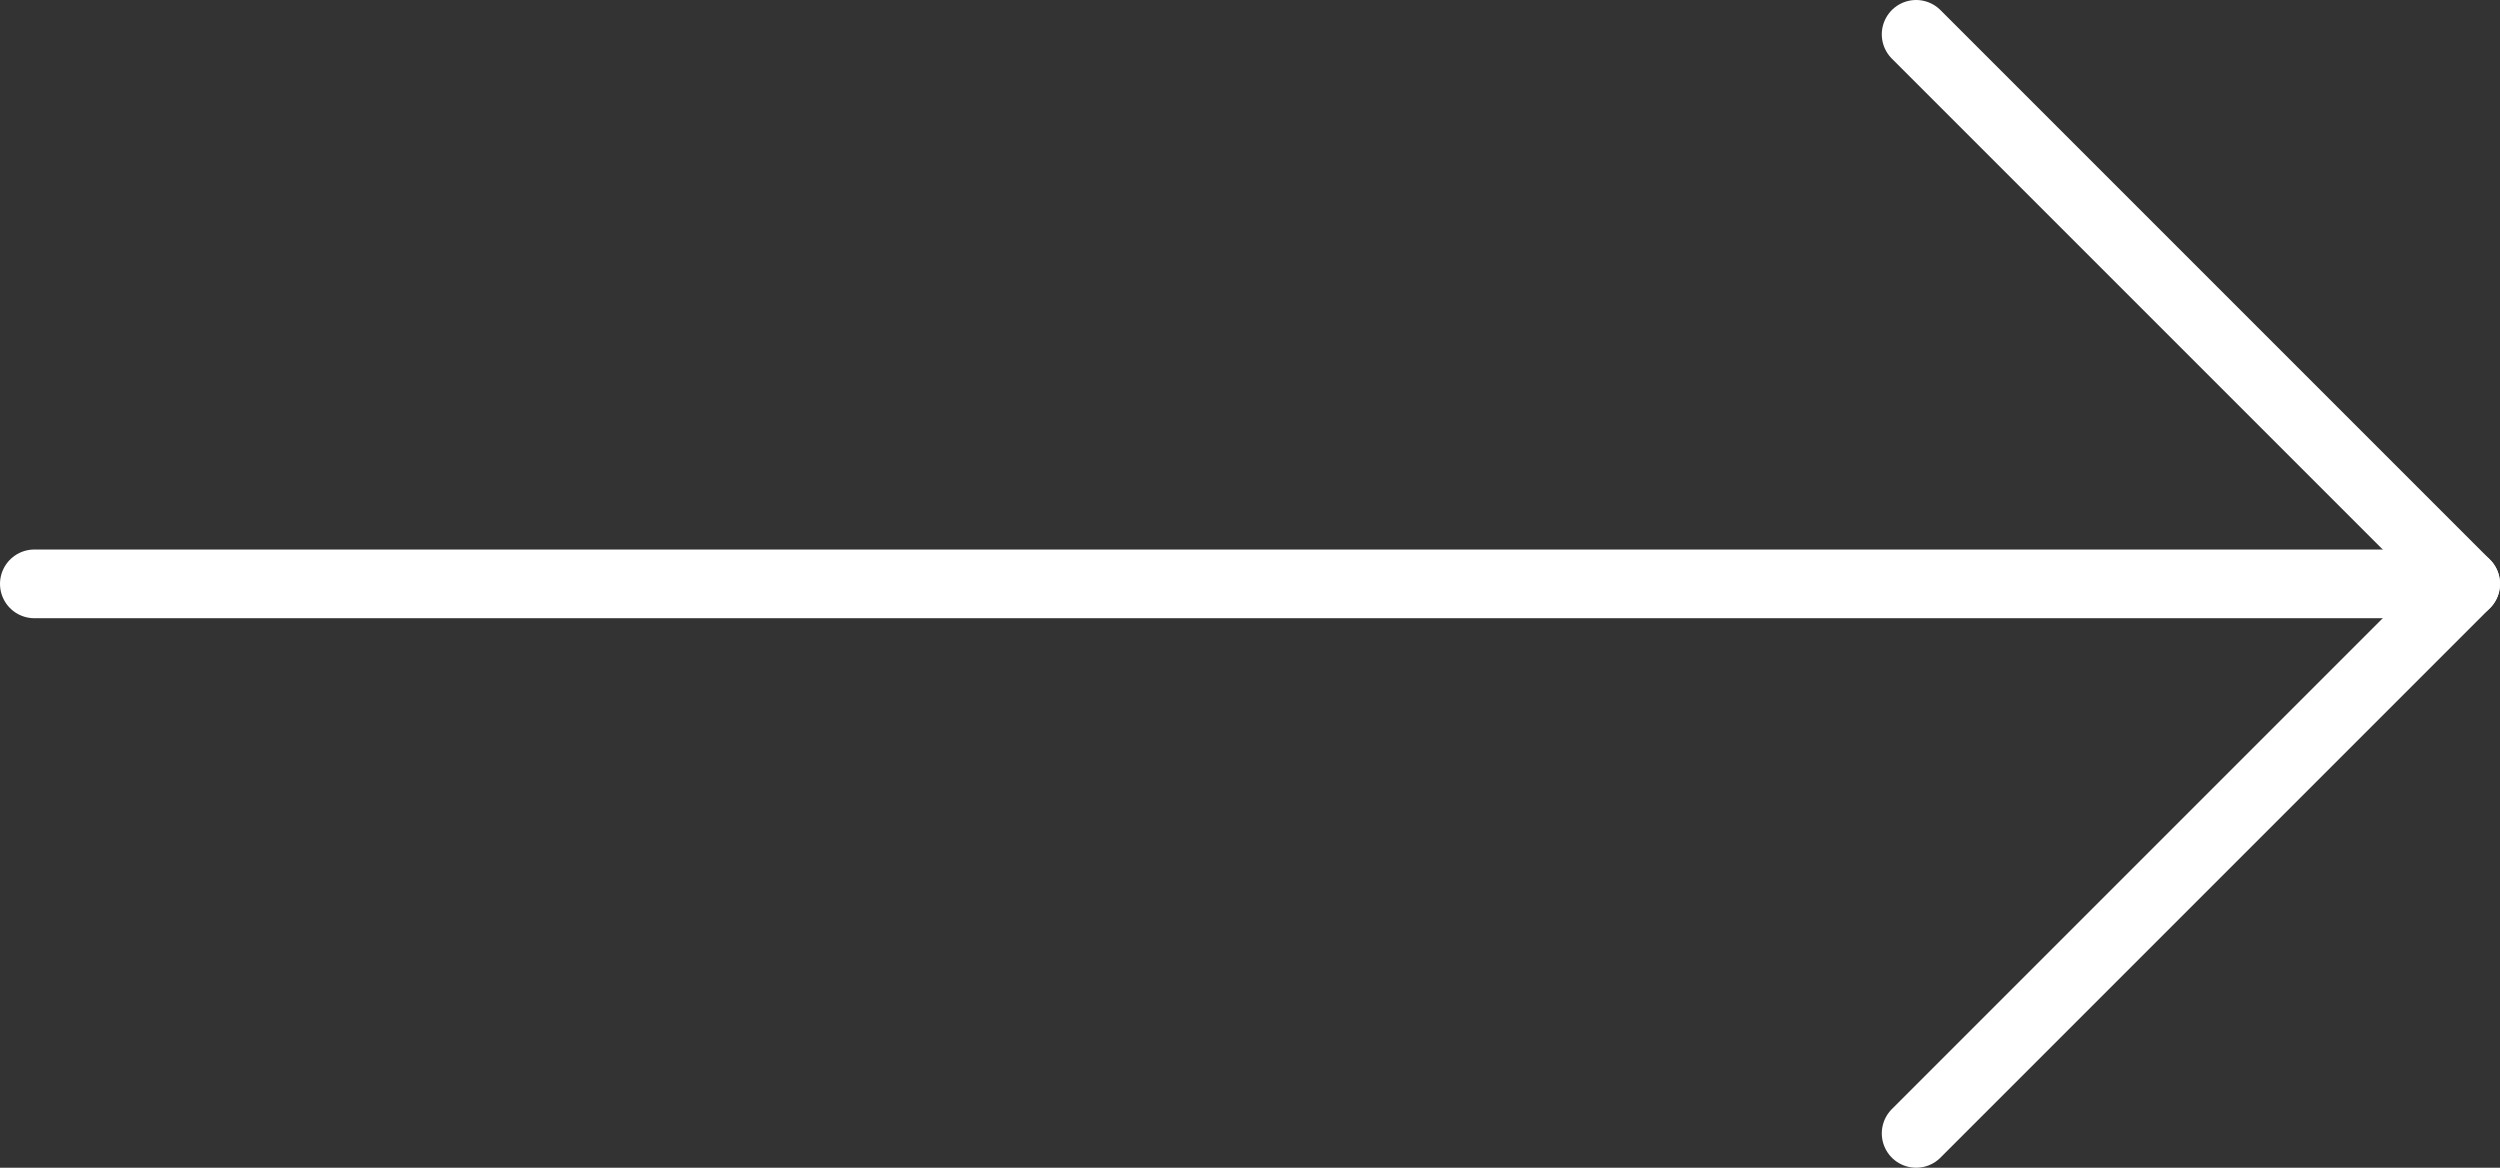
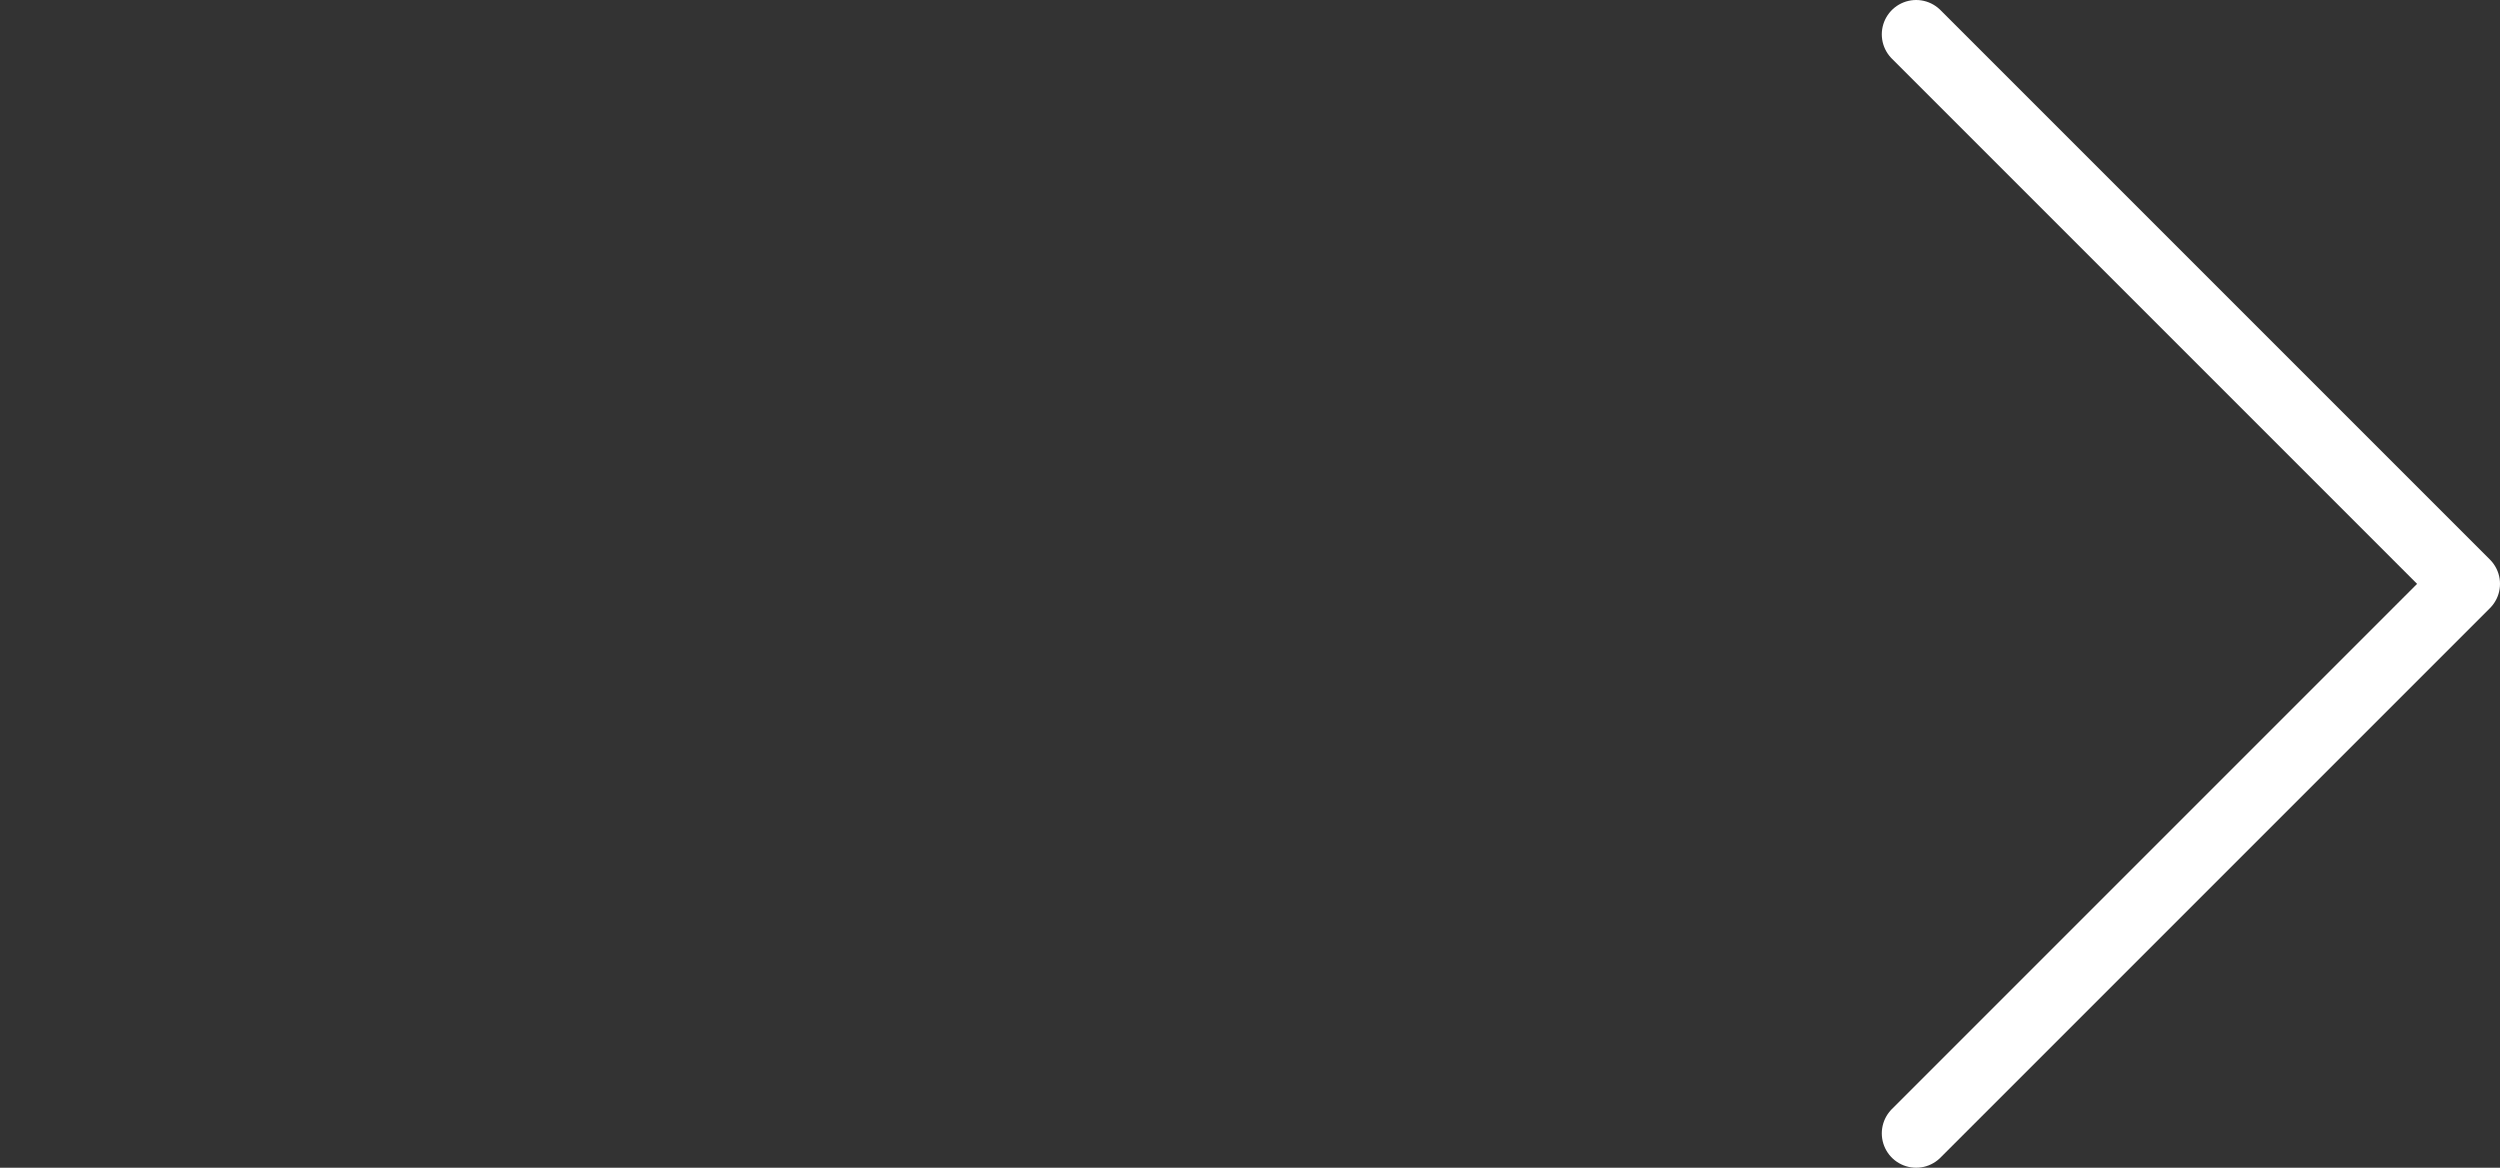
<svg xmlns="http://www.w3.org/2000/svg" width="72.791px" height="34px" viewBox="0 0 72.791 34" version="1.1">
  <rect x="0" y="0" width="72.791" height="34" fill="#333333" stroke="none" />
  <title>arrow-right@1,5x</title>
  <g id="Website" stroke="none" stroke-width="1" fill="none" fill-rule="evenodd" stroke-linecap="round" stroke-linejoin="round">
    <g id="The-High-Performance-Method-Newsletter---Landing-Page" transform="translate(-737.209, -3874)" stroke="#FFFFFF" stroke-width="2">
      <g id="Group-3-Copy" transform="translate(738.209, 3859)">
        <g id="arrow-right" transform="translate(0, 16)">
-           <line x1="3.5541687e-12" y1="16" x2="70.791" y2="16" id="Path" />
          <polyline id="Path" points="54.791 0 70.791 16 54.791 32" />
        </g>
      </g>
    </g>
  </g>
</svg>